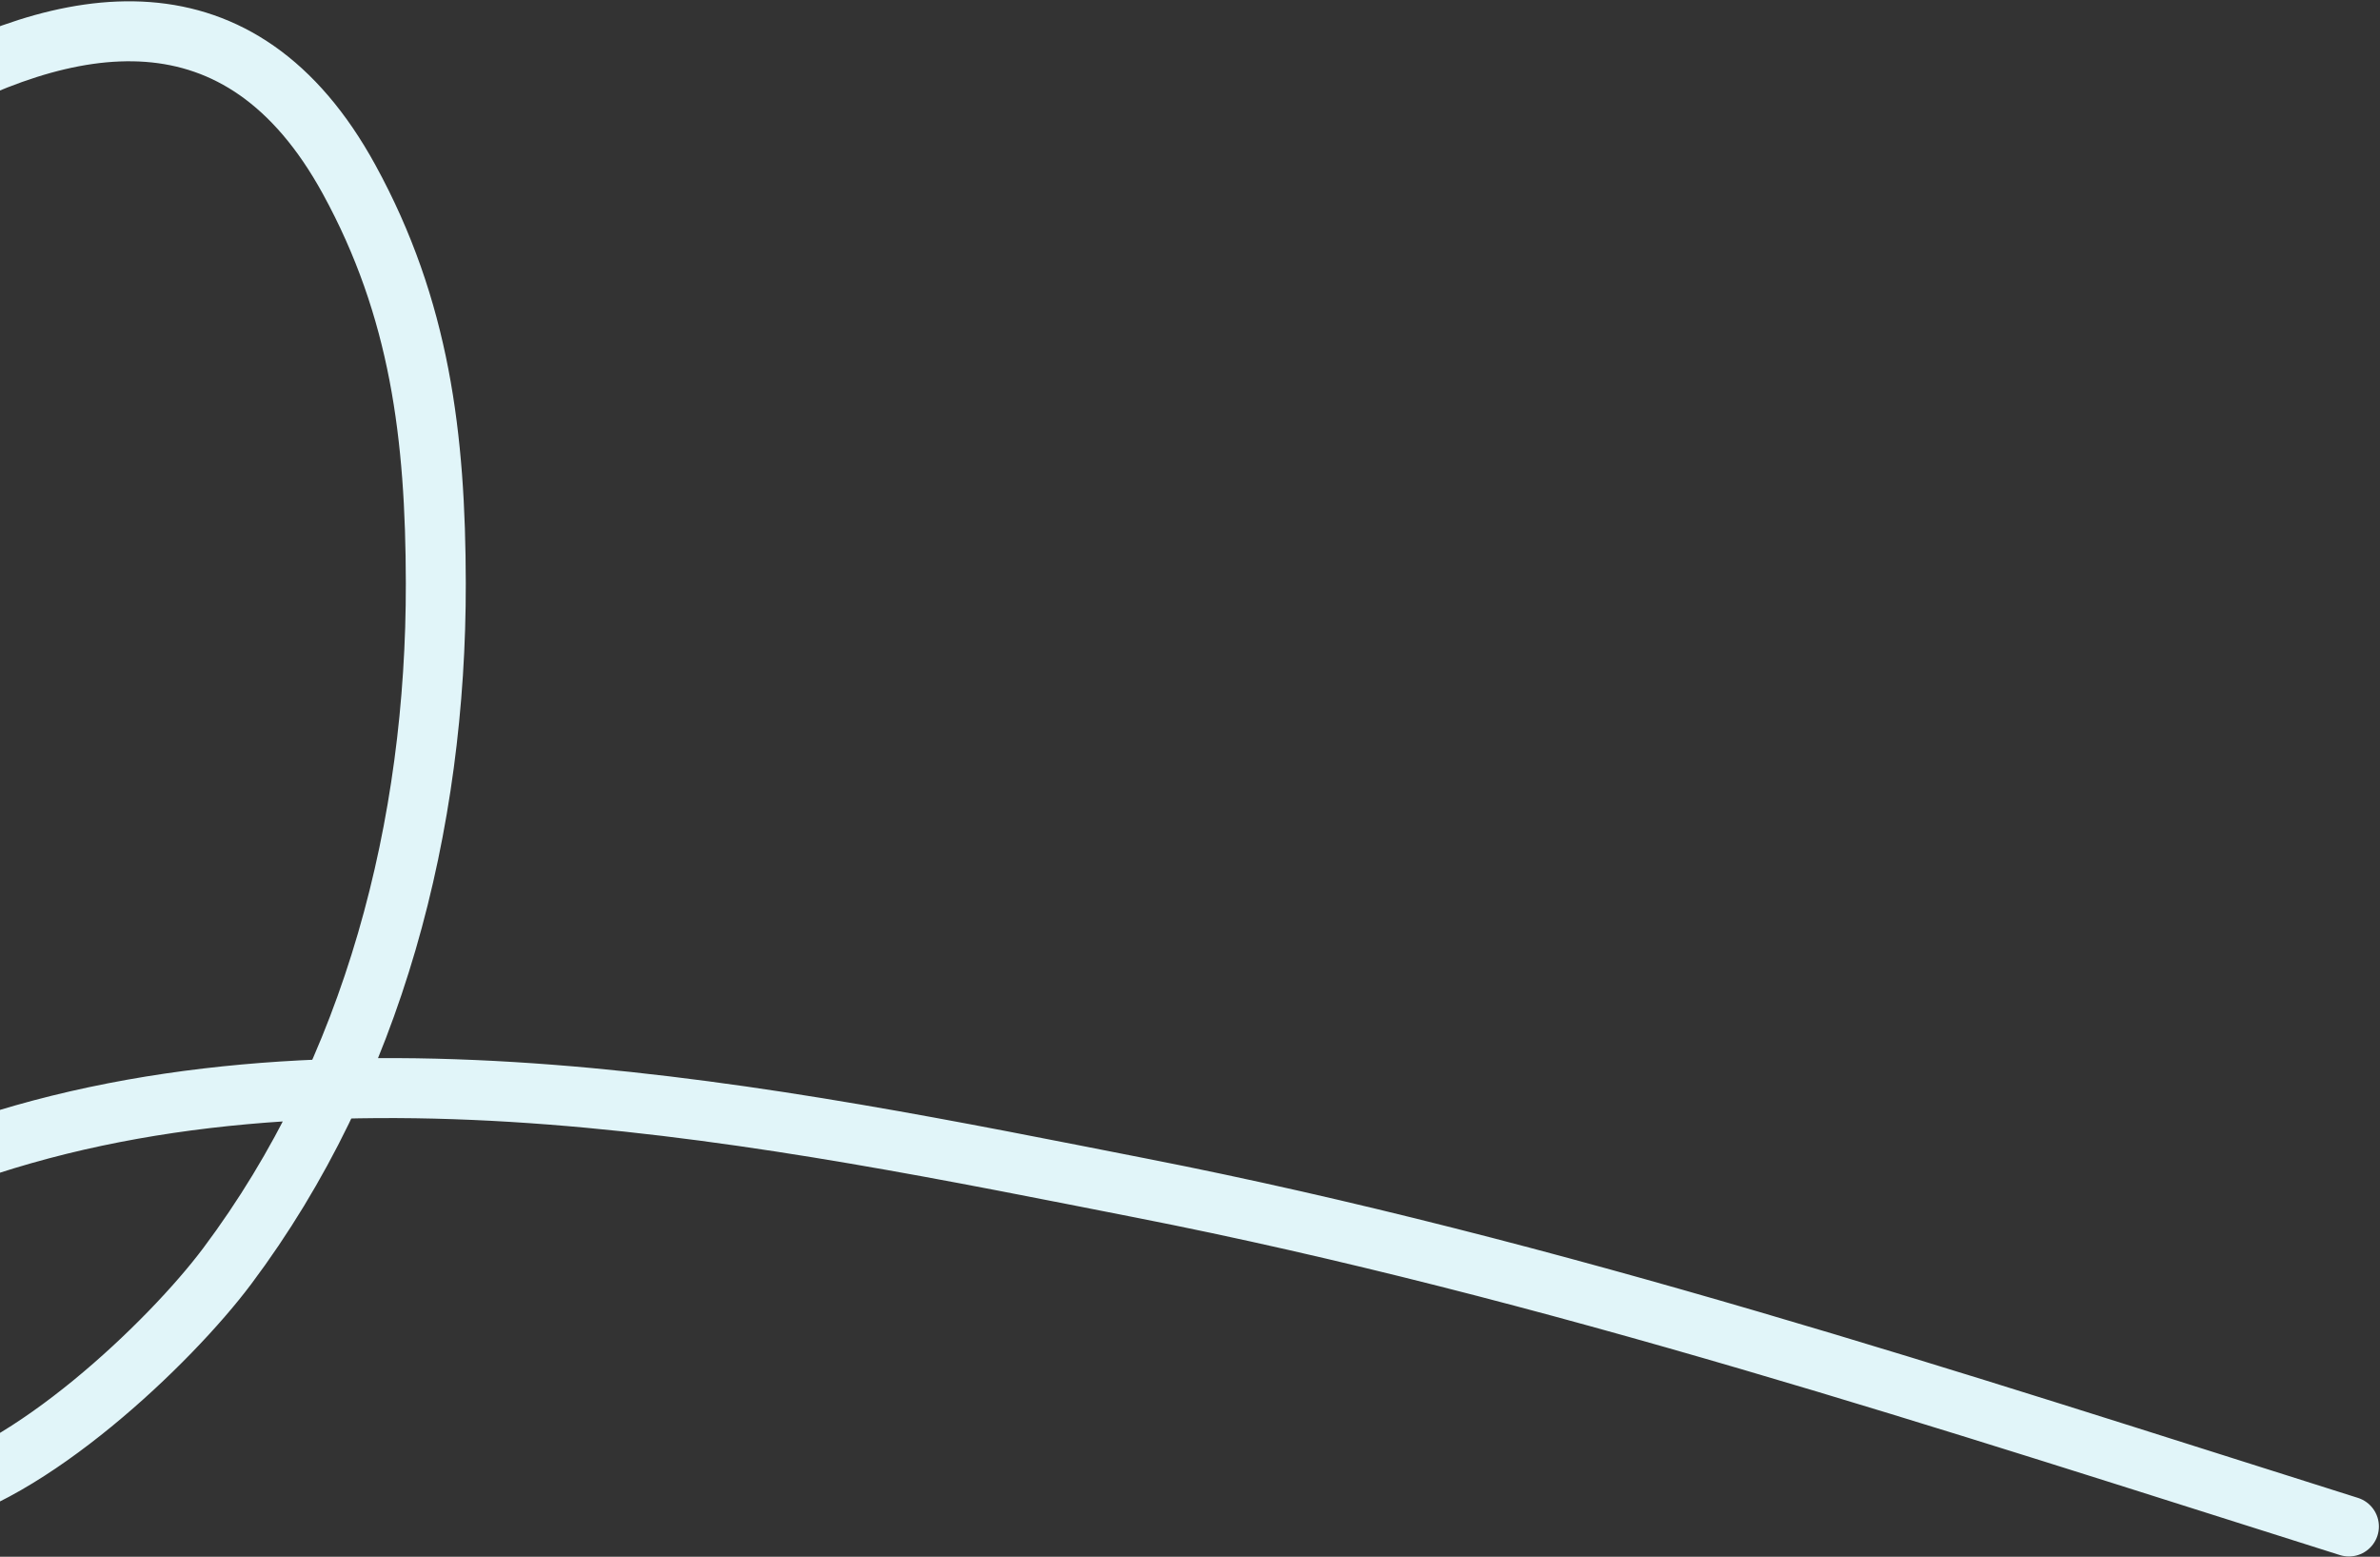
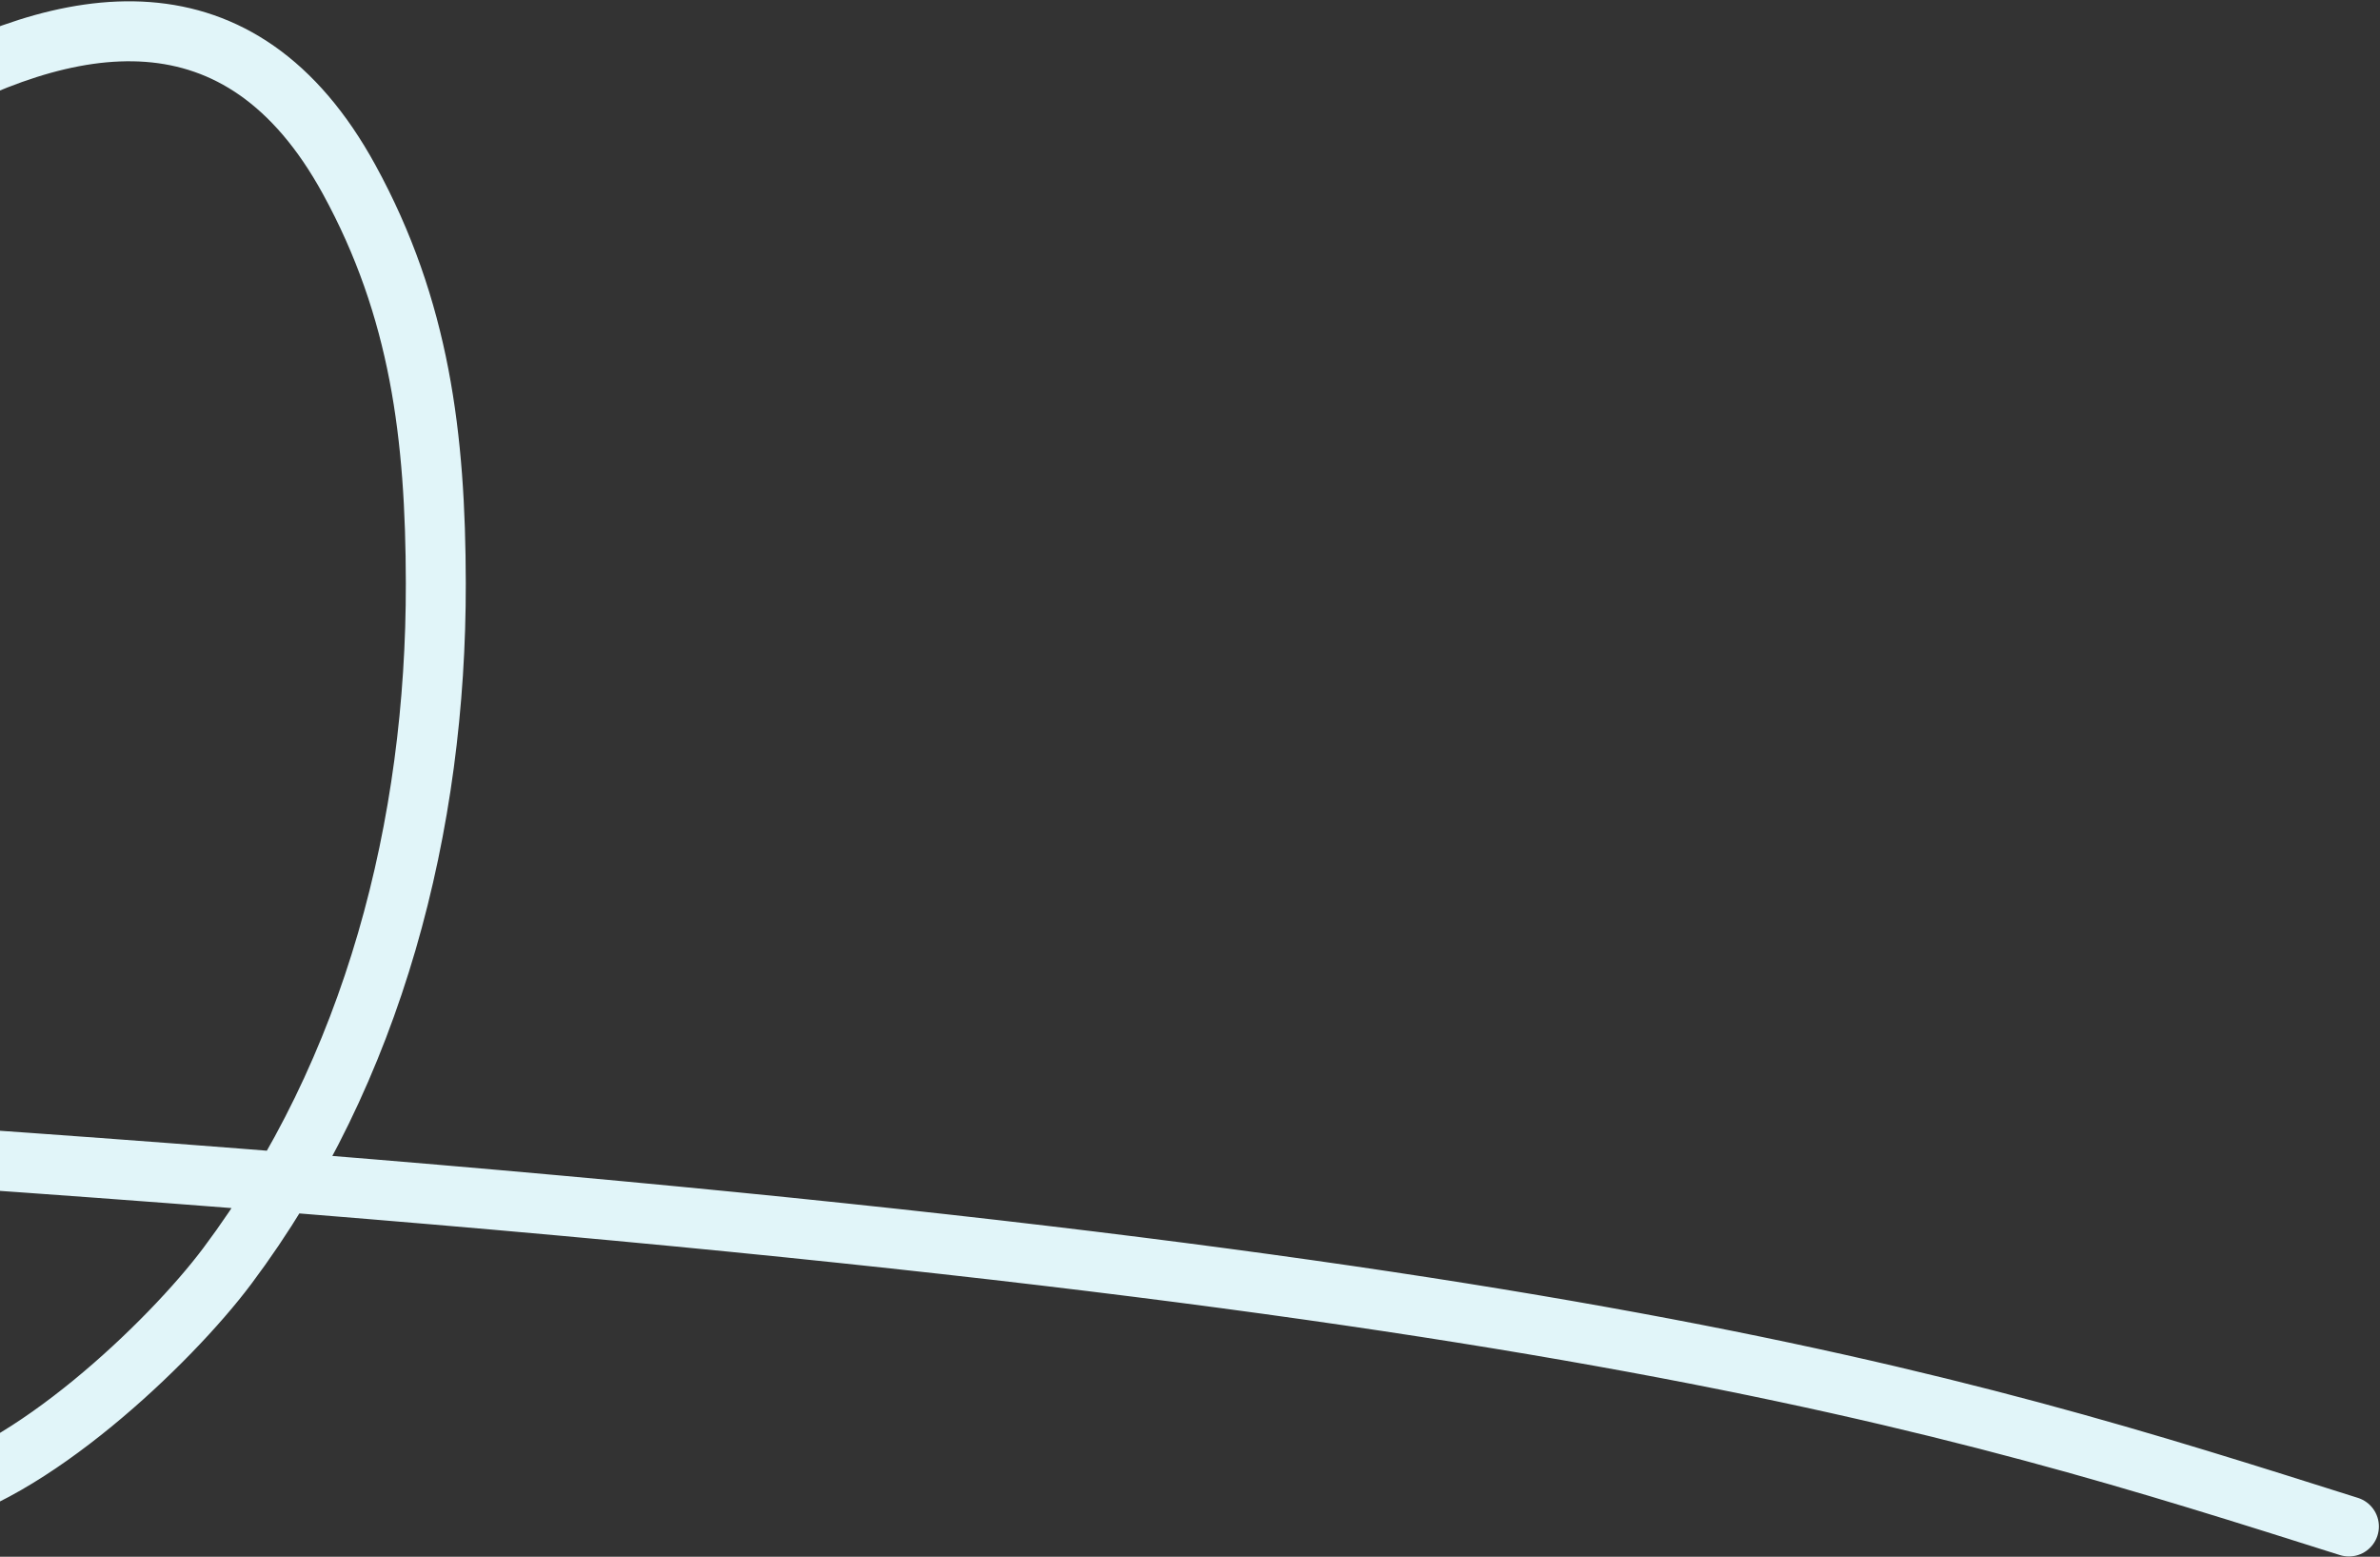
<svg xmlns="http://www.w3.org/2000/svg" width="913" height="597" viewBox="0 0 913 597" fill="none">
  <rect x="0" y="0" width="913" height="597" fill="#333333" stroke="none" />
-   <path d="M-200 171.78C-128.457 110.897 50.714 -83.029 133.904 68.772C161.1 118.398 167.085 167.375 167.183 223.6C167.345 316.217 143.51 410.387 87.154 485.557C65.003 515.104 10.731 566.625 -30.116 574.62C-44.916 577.516 -63.843 574.329 -73.855 563.051C-117.11 514.33 -64.333 460.76 -18.389 443.879C124.793 391.27 298.676 428.345 437.698 455.606C594.964 486.444 748.47 537.23 901.075 585.396" stroke="#E1F5F9" stroke-width="23" stroke-linecap="round" />
+   <path d="M-200 171.78C-128.457 110.897 50.714 -83.029 133.904 68.772C161.1 118.398 167.085 167.375 167.183 223.6C167.345 316.217 143.51 410.387 87.154 485.557C65.003 515.104 10.731 566.625 -30.116 574.62C-44.916 577.516 -63.843 574.329 -73.855 563.051C-117.11 514.33 -64.333 460.76 -18.389 443.879C594.964 486.444 748.47 537.23 901.075 585.396" stroke="#E1F5F9" stroke-width="23" stroke-linecap="round" />
</svg>